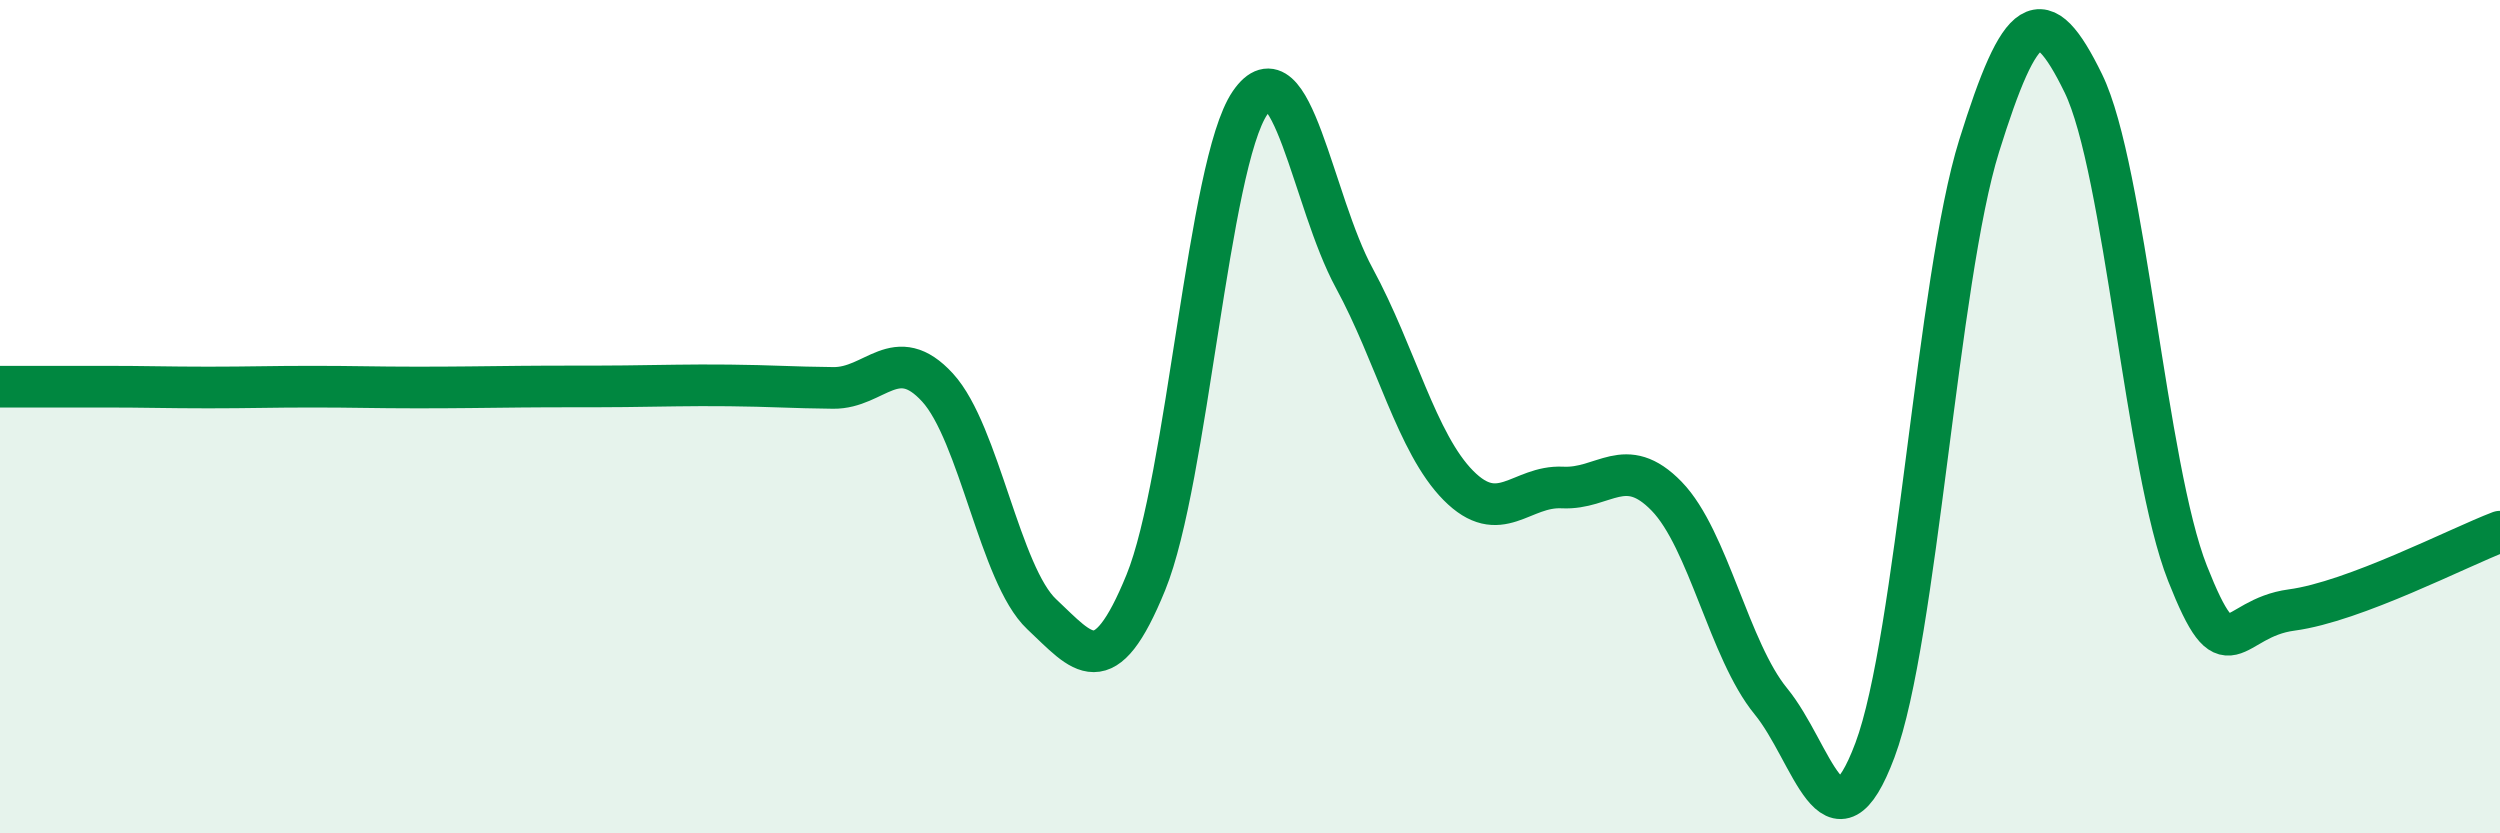
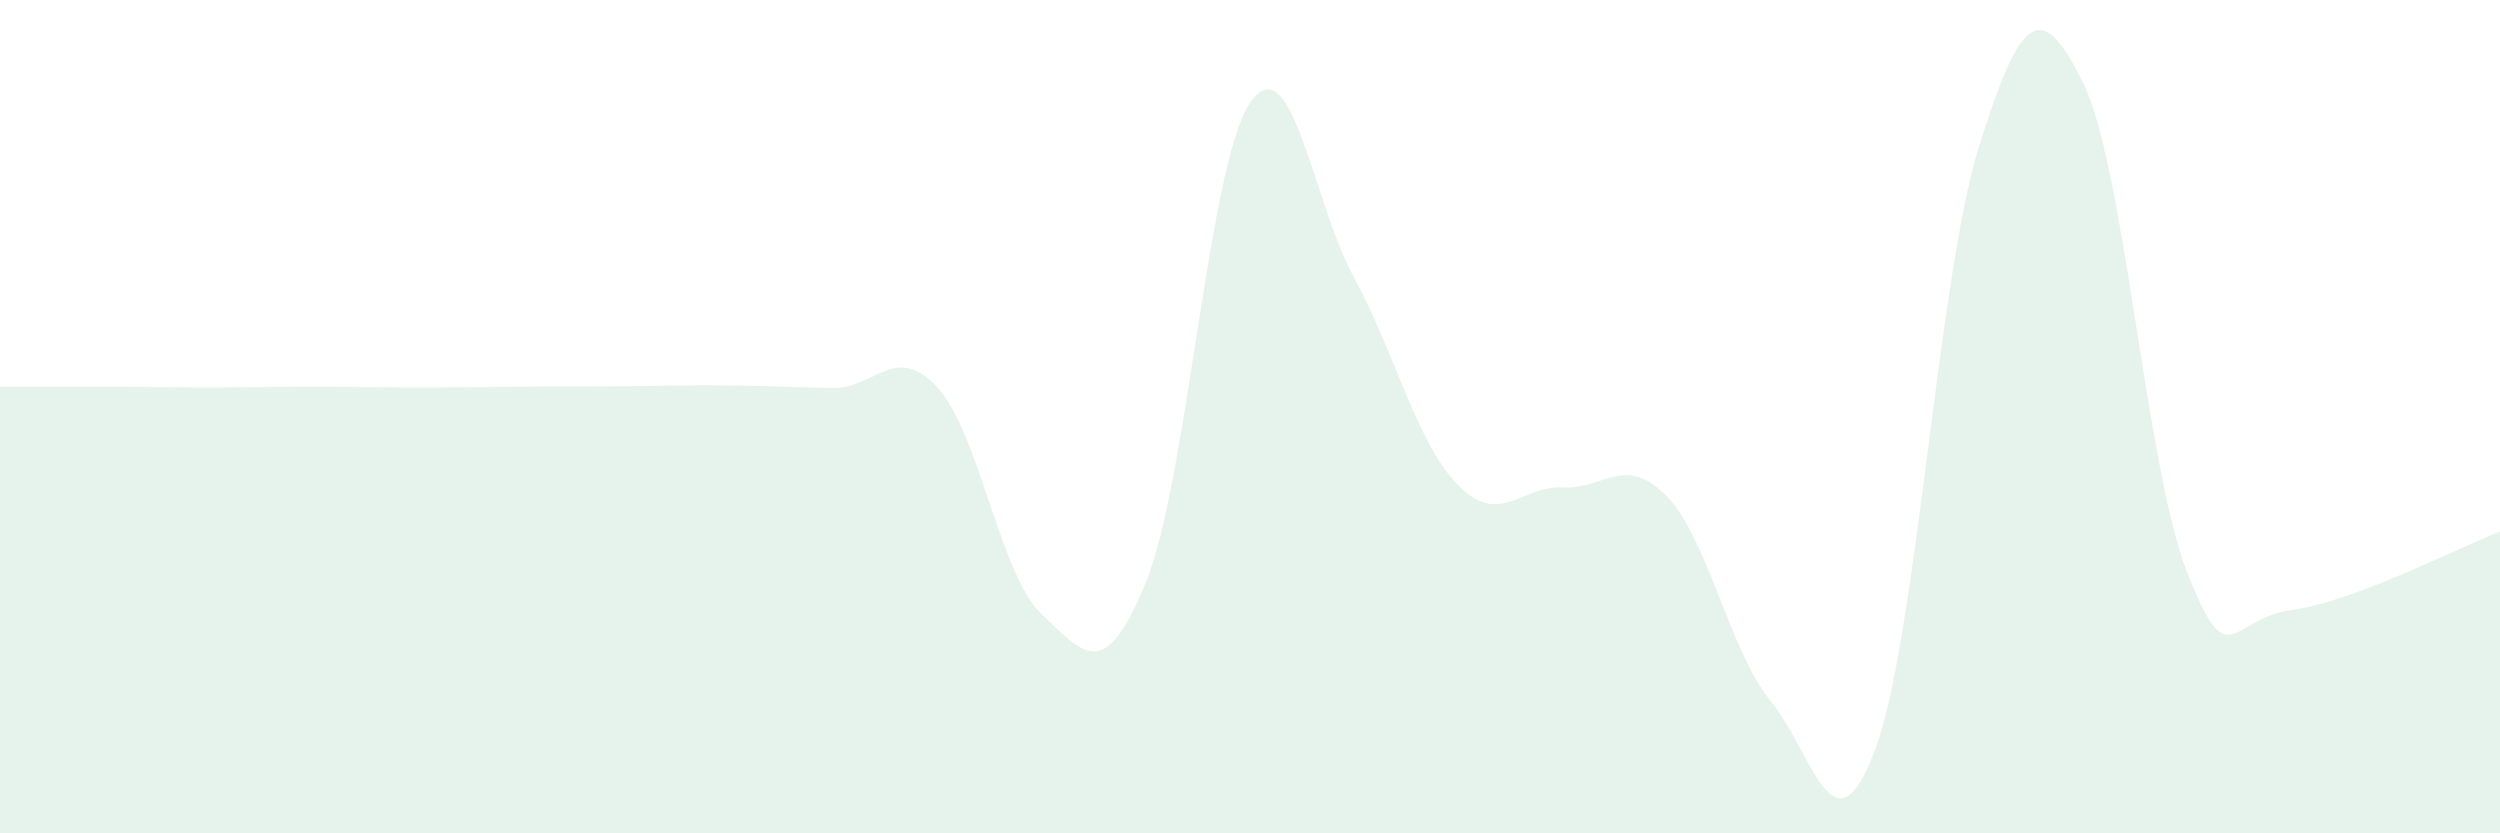
<svg xmlns="http://www.w3.org/2000/svg" width="60" height="20" viewBox="0 0 60 20">
  <path d="M 0,9.28 C 0.5,9.28 1.5,9.28 2.5,9.28 C 3.5,9.28 4,9.3 5,9.3 C 6,9.3 6.5,9.28 7.5,9.28 C 8.5,9.28 9,9.3 10,9.3 C 11,9.3 11.5,9.29 12.5,9.28 C 13.5,9.27 14,9.28 15,9.27 C 16,9.26 16.5,9.24 17.5,9.25 C 18.5,9.26 19,9.3 20,9.31 C 21,9.32 21.5,8.21 22.5,9.3 C 23.5,10.39 24,13.8 25,14.74 C 26,15.68 26.5,16.43 27.5,13.98 C 28.5,11.53 29,3.93 30,2.47 C 31,1.01 31.5,4.83 32.5,6.67 C 33.5,8.51 34,10.64 35,11.65 C 36,12.66 36.5,11.65 37.5,11.7 C 38.5,11.75 39,10.88 40,11.91 C 41,12.94 41.5,15.61 42.5,16.83 C 43.5,18.05 44,20.67 45,18 C 46,15.33 46.5,6.7 47.5,3.5 C 48.5,0.3 49,-0.05 50,2 C 51,4.05 51.5,11.23 52.5,13.76 C 53.5,16.29 53.5,14.84 55,14.64 C 56.5,14.44 59,13.14 60,12.76L60 20L0 20Z" fill="#008740" opacity="0.1" stroke-linecap="round" stroke-linejoin="round" />
-   <path d="M 0,9.28 C 0.5,9.28 1.5,9.28 2.5,9.28 C 3.5,9.28 4,9.3 5,9.3 C 6,9.3 6.5,9.28 7.5,9.28 C 8.5,9.28 9,9.3 10,9.3 C 11,9.3 11.5,9.29 12.5,9.28 C 13.5,9.27 14,9.28 15,9.27 C 16,9.26 16.5,9.24 17.5,9.25 C 18.5,9.26 19,9.3 20,9.31 C 21,9.32 21.5,8.21 22.5,9.3 C 23.5,10.39 24,13.8 25,14.74 C 26,15.68 26.5,16.43 27.5,13.98 C 28.5,11.53 29,3.93 30,2.47 C 31,1.01 31.5,4.83 32.5,6.67 C 33.5,8.51 34,10.64 35,11.65 C 36,12.66 36.5,11.65 37.5,11.7 C 38.5,11.75 39,10.88 40,11.91 C 41,12.94 41.5,15.61 42.5,16.83 C 43.5,18.05 44,20.67 45,18 C 46,15.33 46.5,6.7 47.5,3.5 C 48.5,0.3 49,-0.05 50,2 C 51,4.05 51.5,11.23 52.5,13.76 C 53.5,16.29 53.5,14.84 55,14.64 C 56.5,14.44 59,13.14 60,12.76" stroke="#008740" stroke-width="1" fill="none" stroke-linecap="round" stroke-linejoin="round" />
</svg>